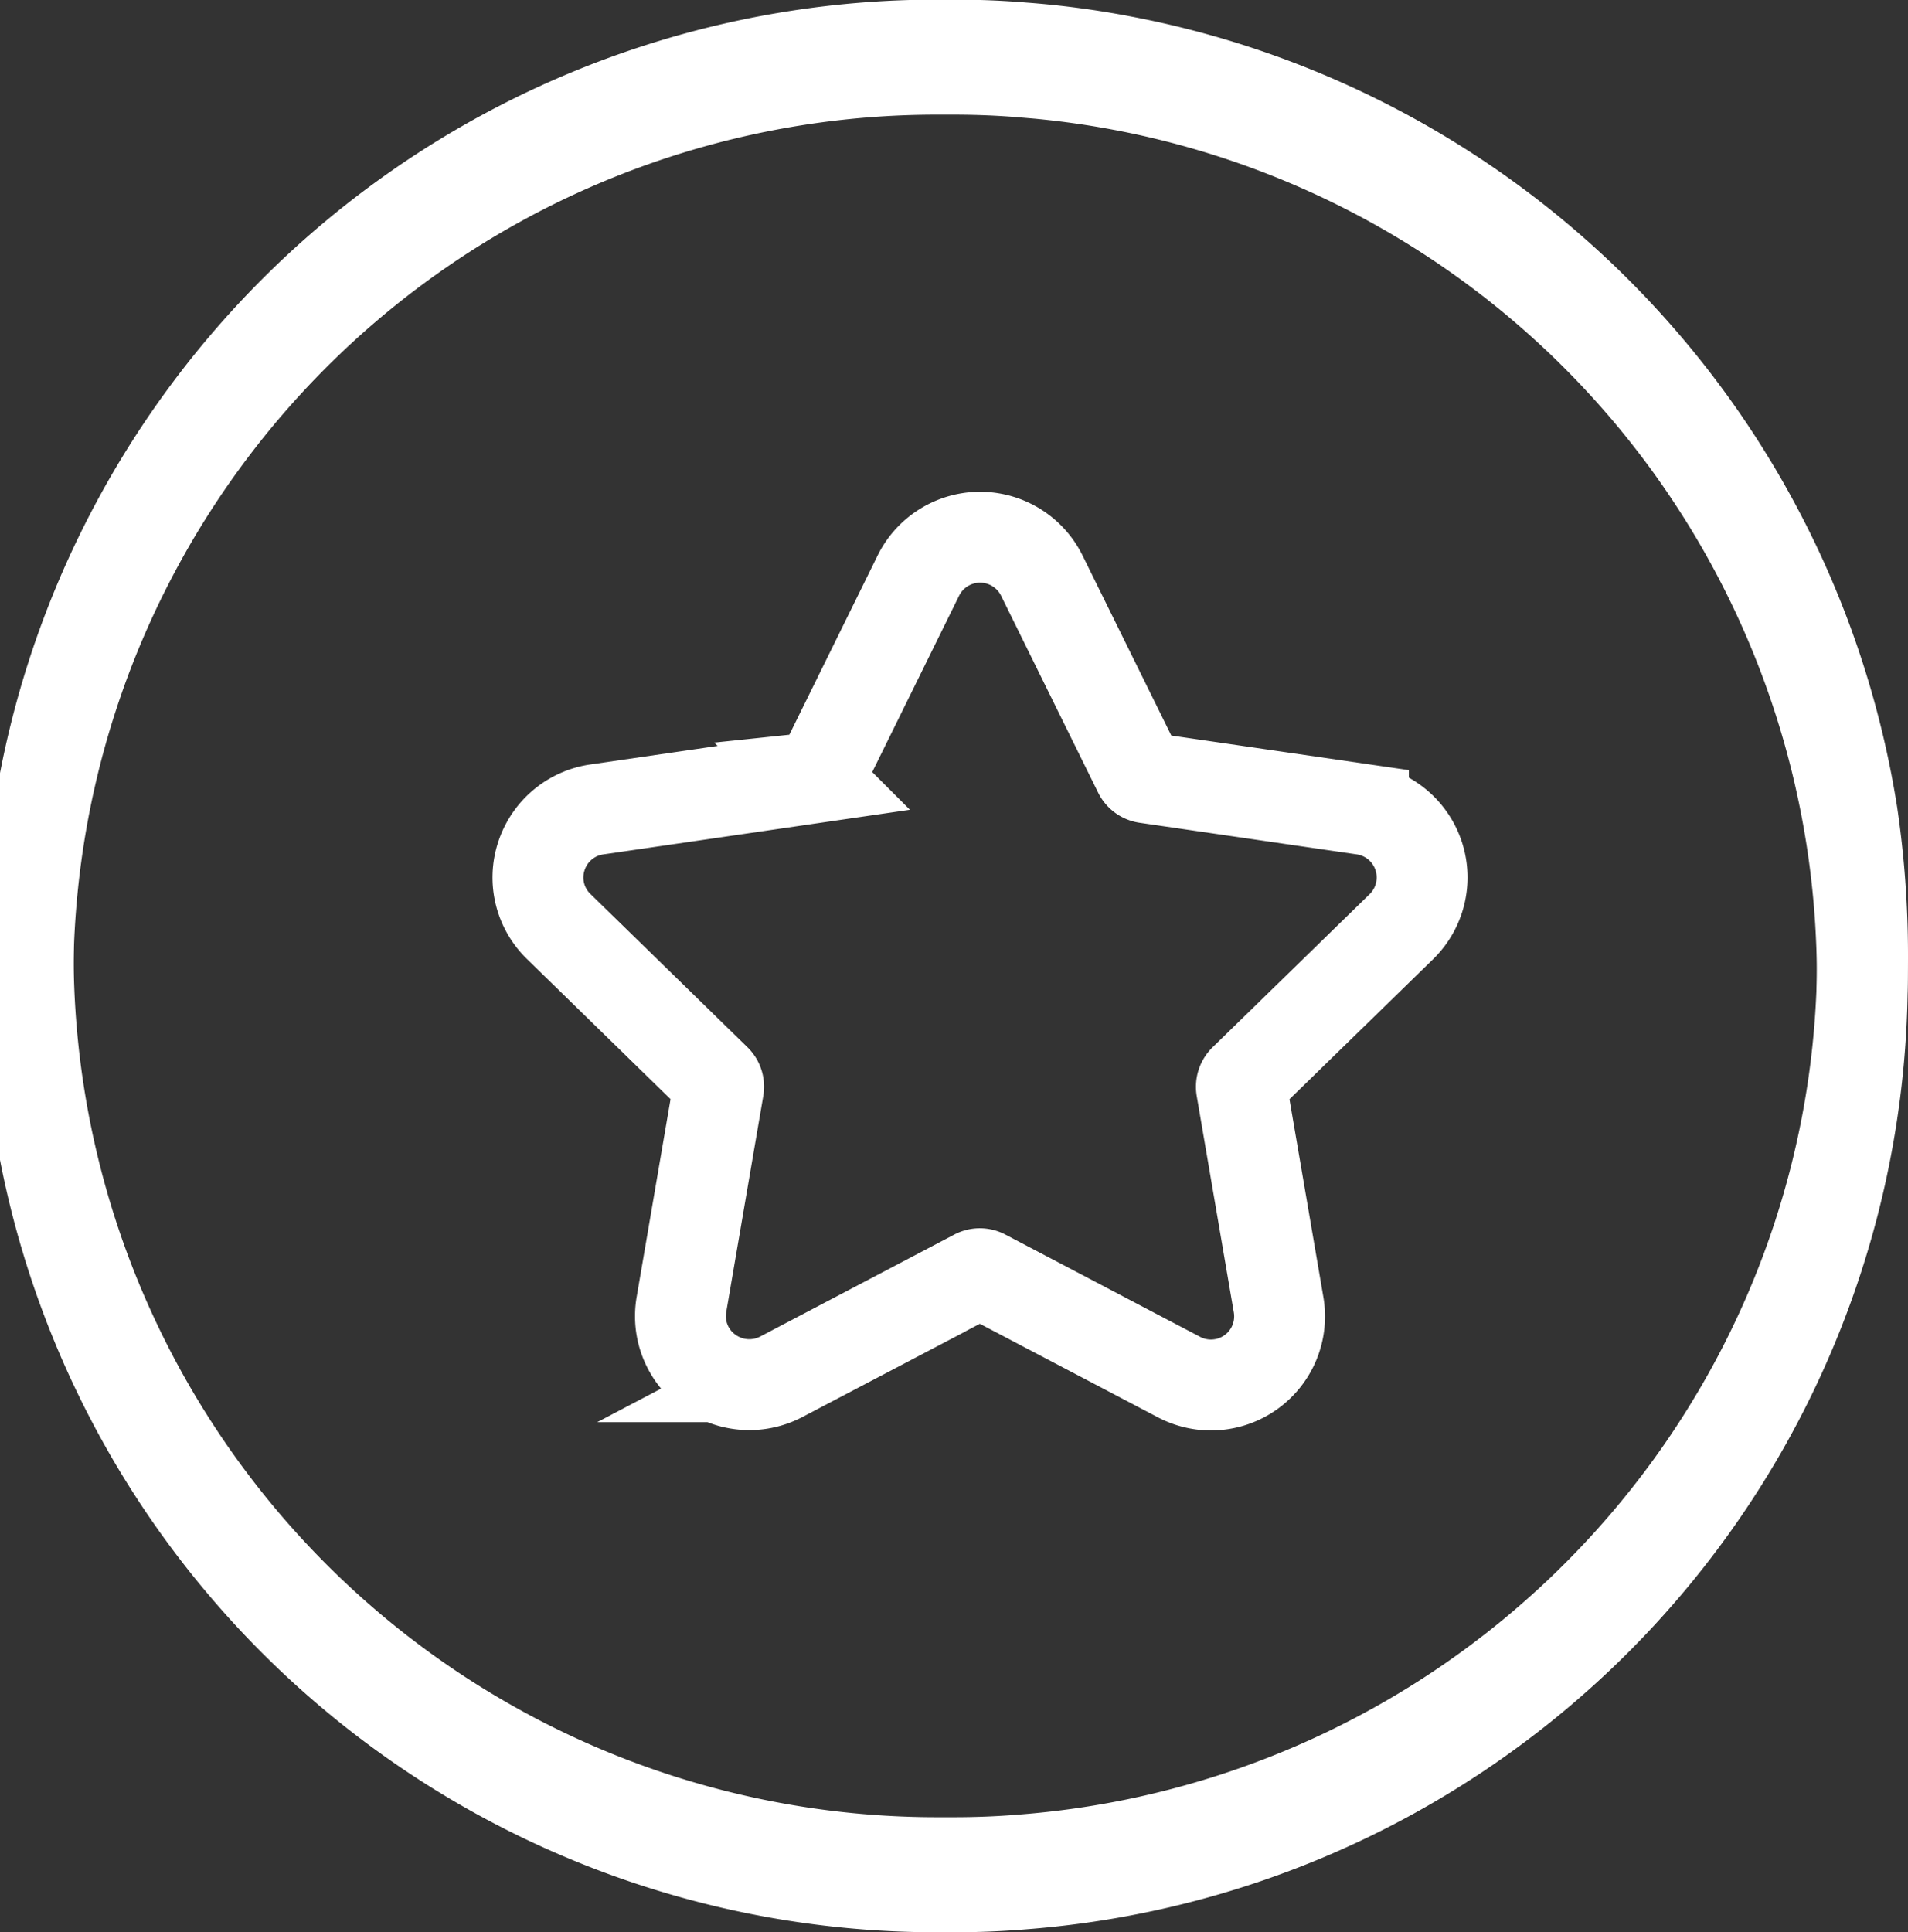
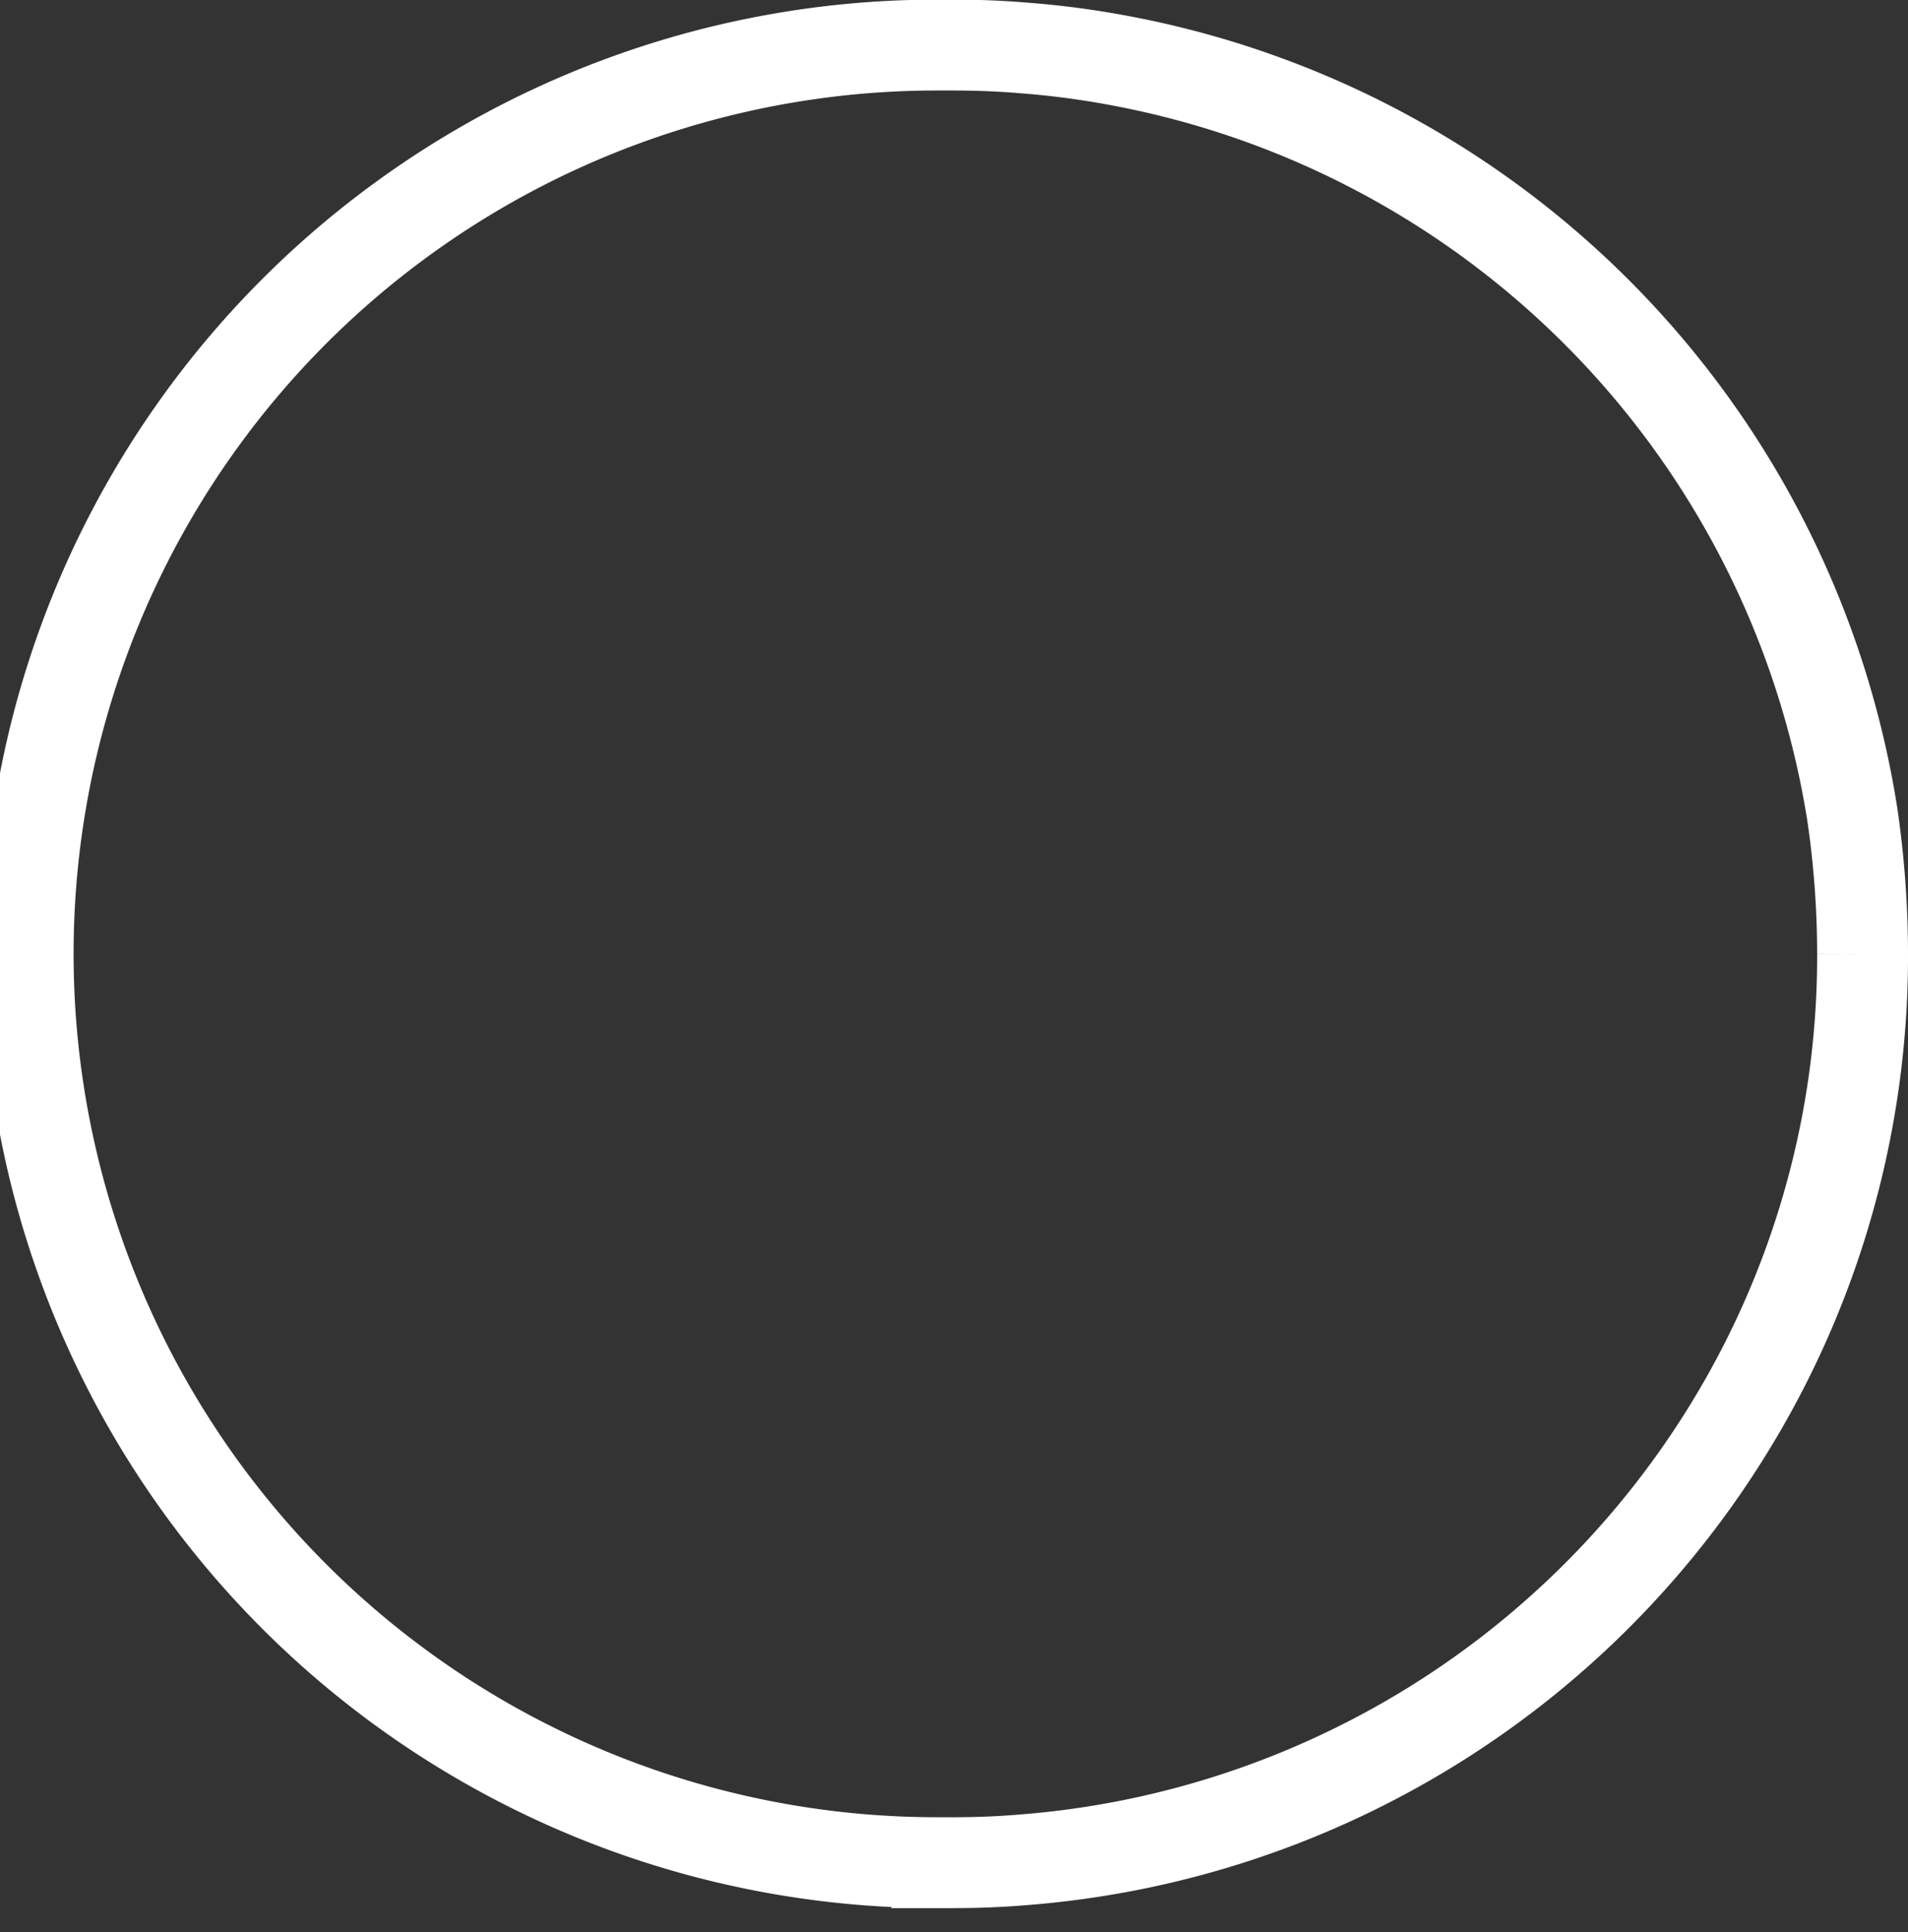
<svg xmlns="http://www.w3.org/2000/svg" width="25.198" height="25.513" viewBox="0 0 25.198 25.513">
  <rect x="0" y="0" width="25.198" height="25.513" fill="#333333" stroke="none" />
  <g id="Group_97" data-name="Group 97" transform="translate(0.6 -3.399)">
    <g id="Group_92" data-name="Group 92" transform="translate(0 4.318)">
-       <path id="Path_49" data-name="Path 49" d="M586.572,532.215a12.007,12.007,0,0,1-11.092,11.967c-.3.025-.6.037-.912.037h-.222a12,12,0,0,1,0-24h.222c.308,0,.616.012.912.037A12,12,0,0,1,586.572,532.215Z" transform="translate(-562.577 -520.224)" fill="none" stroke="#fff" stroke-miterlimit="10" stroke-width="1.2" />
-       <path id="Path_50" data-name="Path 50" d="M567.08,529.074a.906.906,0,0,1,.733-.619l2.865-.417a.126.126,0,0,0,.1-.07l1.281-2.6a.909.909,0,0,1,1.631,0l1.282,2.6a.127.127,0,0,0,.1.07l2.865.417a.908.908,0,0,1,.5,1.549l-2.073,2.021a.129.129,0,0,0-.037.113l.489,2.853a.906.906,0,0,1-1.317.958L572.93,534.6a.126.126,0,0,0-.118,0l-2.562,1.346a.911.911,0,0,1-.958-.069.9.9,0,0,1-.361-.888l.489-2.853a.129.129,0,0,0-.037-.112L567.309,530A.9.9,0,0,1,567.08,529.074Z" transform="translate(-560.531 -518.686)" fill="none" stroke="#fff" stroke-miterlimit="10" stroke-width="1.2" />
-     </g>
+       </g>
    <g id="Group_93" data-name="Group 93" transform="translate(0.003 3.999)">
-       <path id="Path_51" data-name="Path 51" d="M586.575,532.211a11.886,11.886,0,0,1-1.479,5.78,12.035,12.035,0,0,1-9.613,6.187c-.3.025-.6.037-.912.037h-.222a12,12,0,0,1,0-24h.222c.308,0,.616.012.912.037a11.5,11.5,0,0,1,1.306.173,12.031,12.031,0,0,1,9.65,9.945A12.742,12.742,0,0,1,586.575,532.211Z" transform="translate(-562.58 -520.22)" fill="none" stroke="#fff" stroke-miterlimit="10" stroke-width="1.2" />
+       <path id="Path_51" data-name="Path 51" d="M586.575,532.211a11.886,11.886,0,0,1-1.479,5.78,12.035,12.035,0,0,1-9.613,6.187c-.3.025-.6.037-.912.037h-.222a12,12,0,0,1,0-24h.222c.308,0,.616.012.912.037a11.5,11.5,0,0,1,1.306.173,12.031,12.031,0,0,1,9.65,9.945A12.742,12.742,0,0,1,586.575,532.211" transform="translate(-562.58 -520.22)" fill="none" stroke="#fff" stroke-miterlimit="10" stroke-width="1.2" />
    </g>
  </g>
</svg>